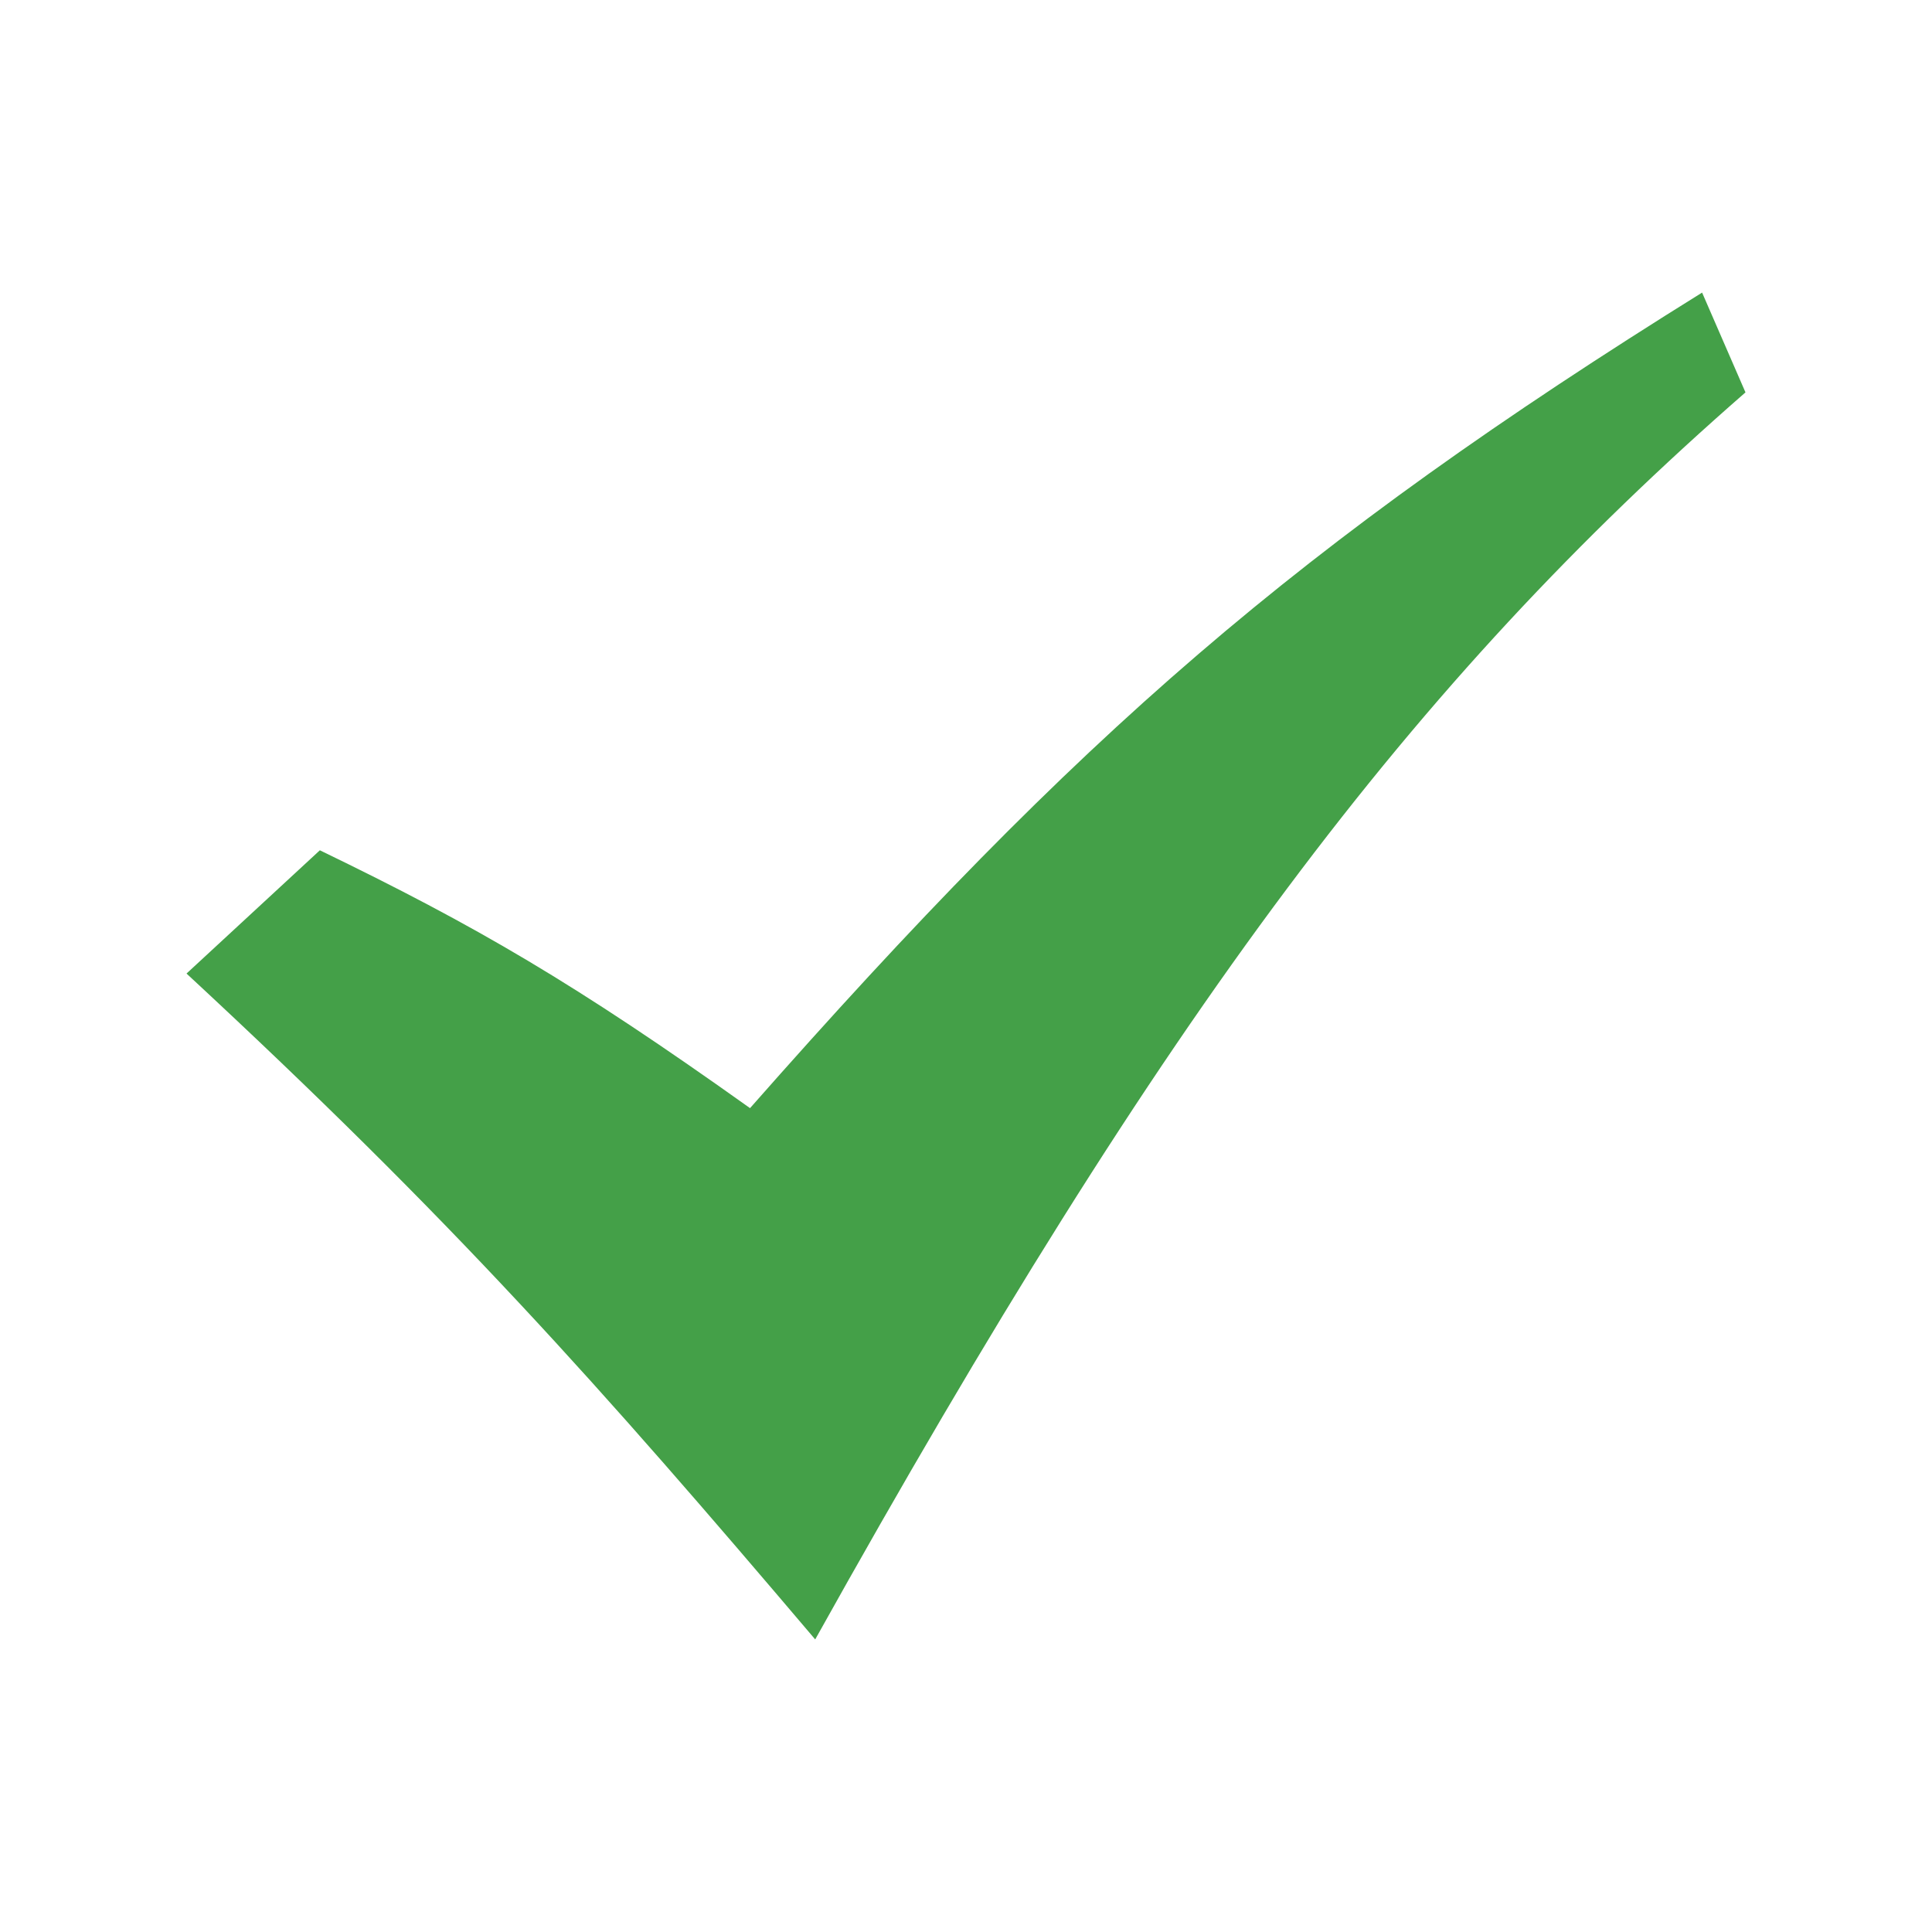
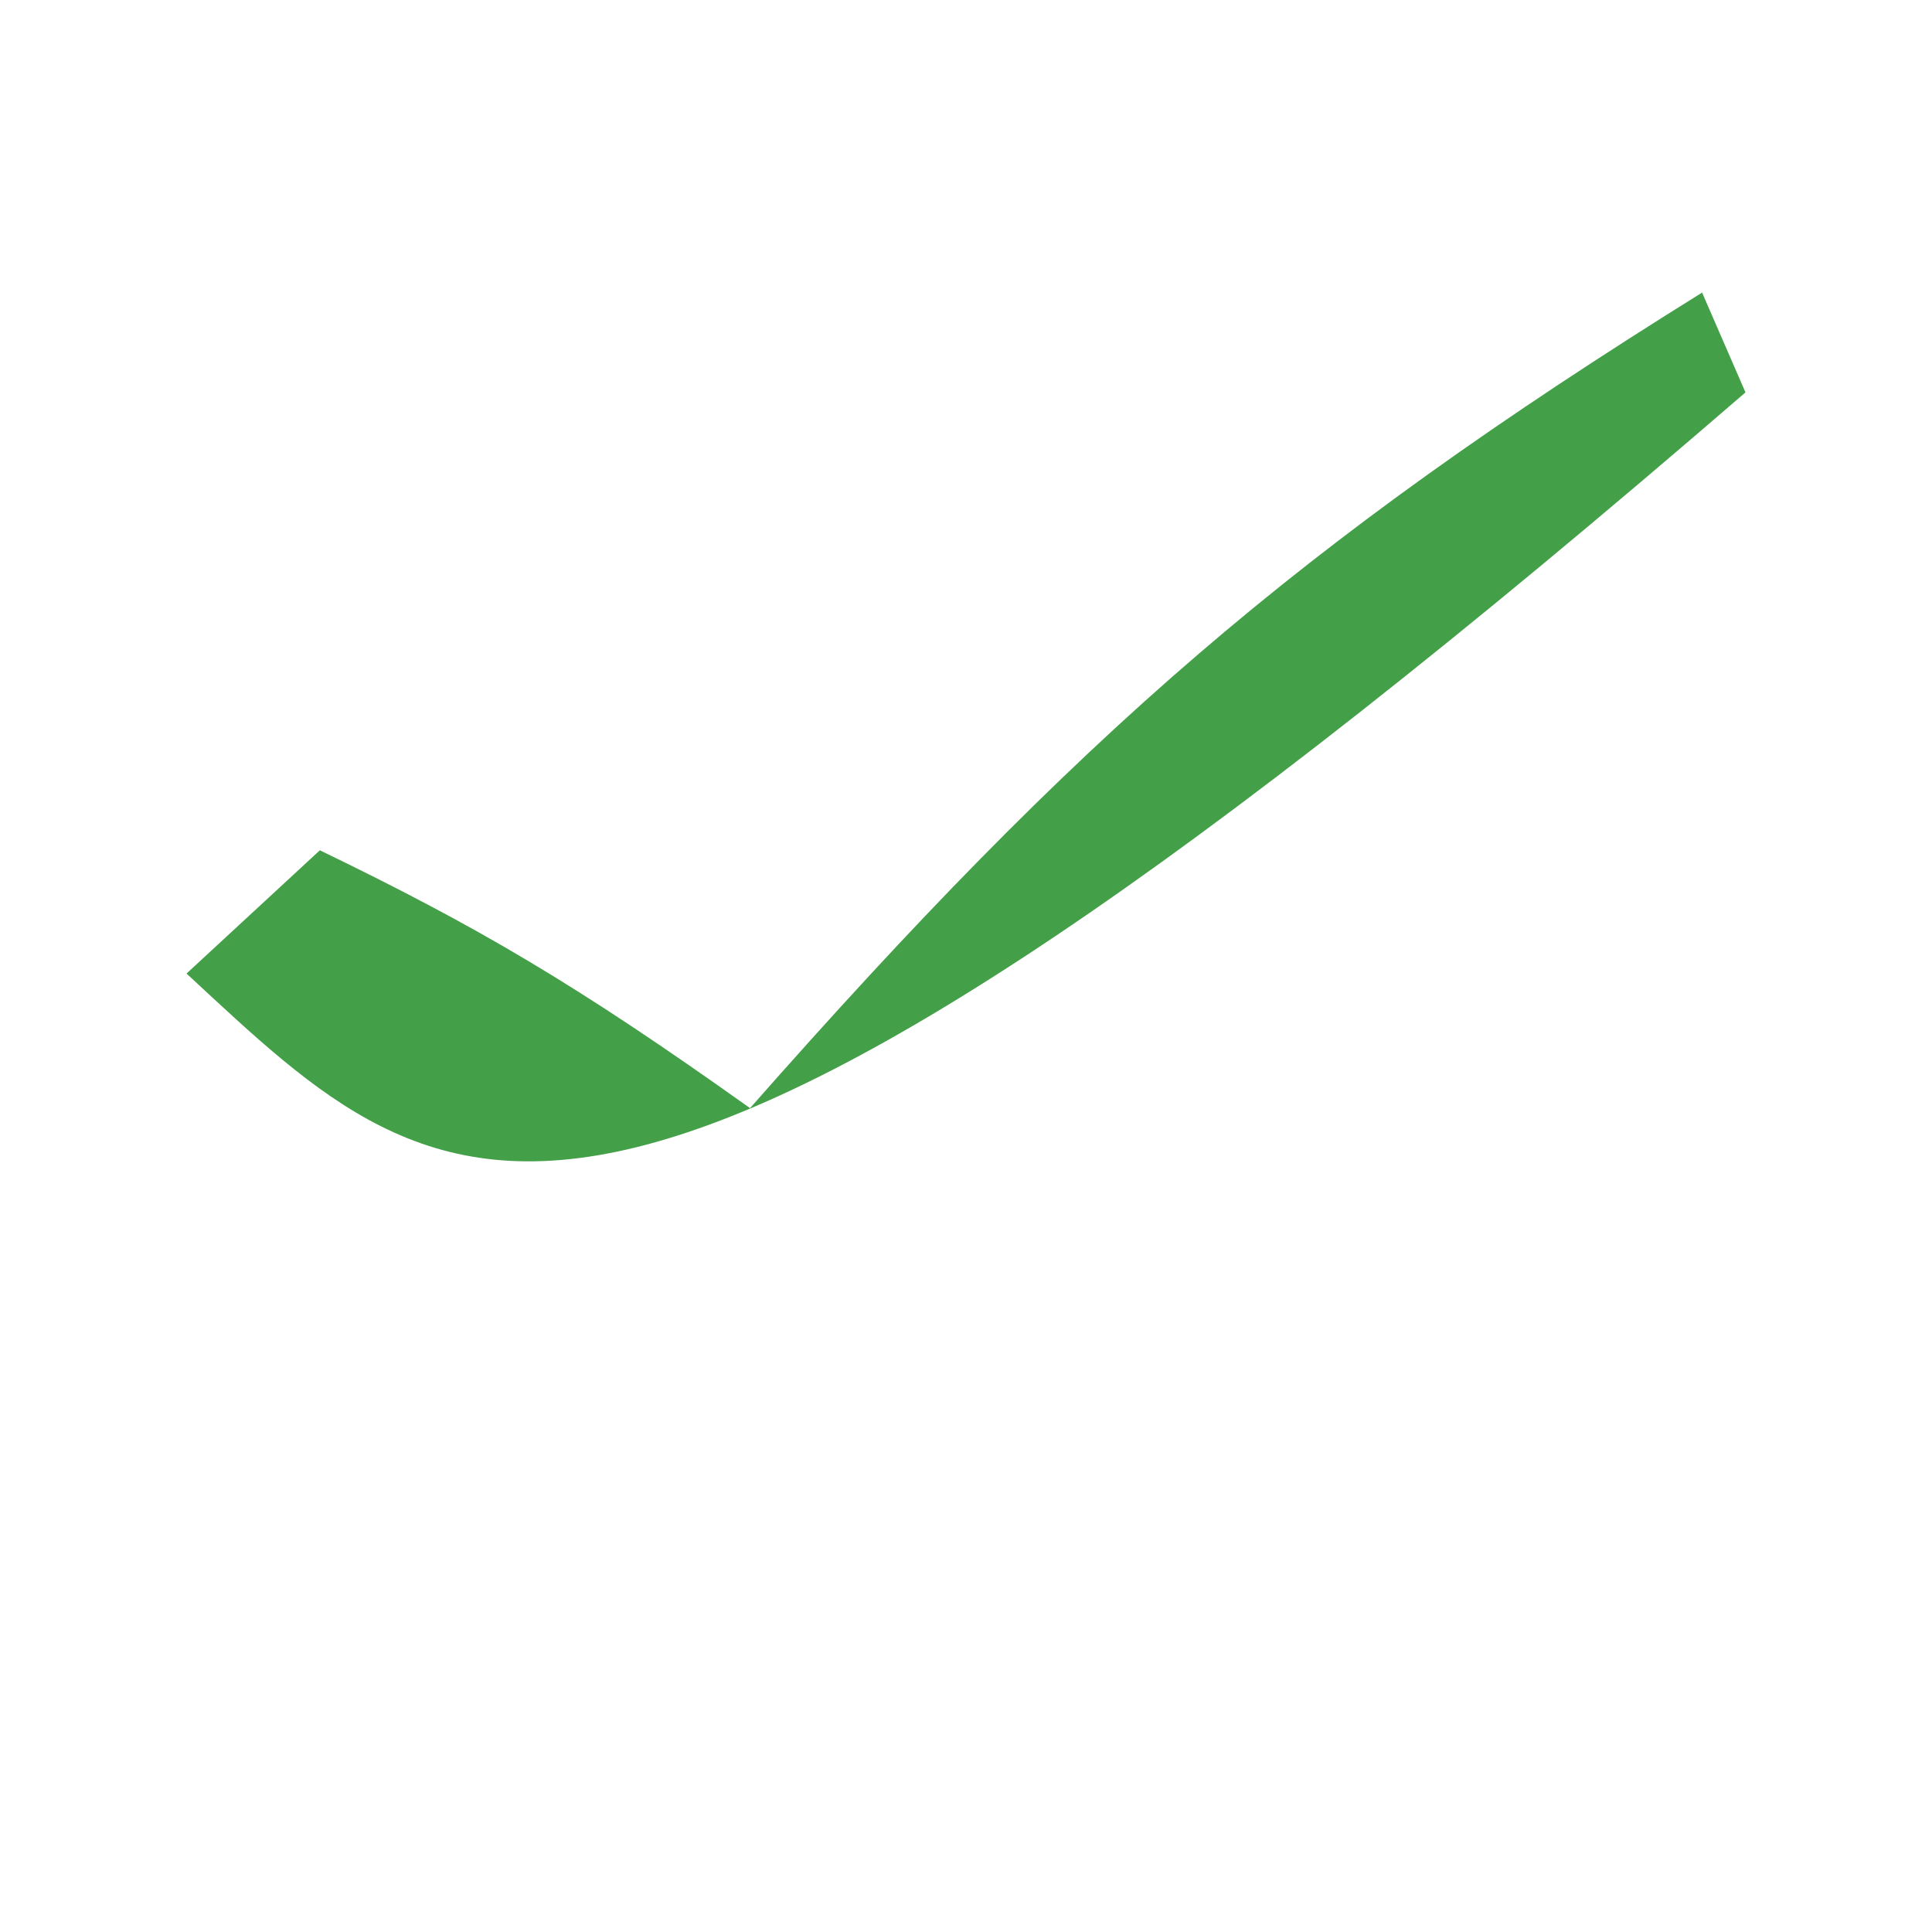
<svg xmlns="http://www.w3.org/2000/svg" version="1.1" x="0px" y="0px" width="512px" height="512px" viewBox="0 0 512 512" enable-background="new 0 0 512 512" xml:space="preserve">
-   <path id="check-mark-6-icon" fill="#44A048" d="M49.431,258l35.334-32.666c41.332,20,67.545,35.217,114,68.333   c87.334-99.109,145.041-149.39,252.307-216.128l11.498,26.447c-88.457,77.195-153.244,163.178-246.533,330.475   C158.499,366.696,120.097,323.5,49.431,258z" />
+   <path id="check-mark-6-icon" fill="#44A048" d="M49.431,258l35.334-32.666c41.332,20,67.545,35.217,114,68.333   c87.334-99.109,145.041-149.39,252.307-216.128l11.498,26.447C158.499,366.696,120.097,323.5,49.431,258z" />
</svg>